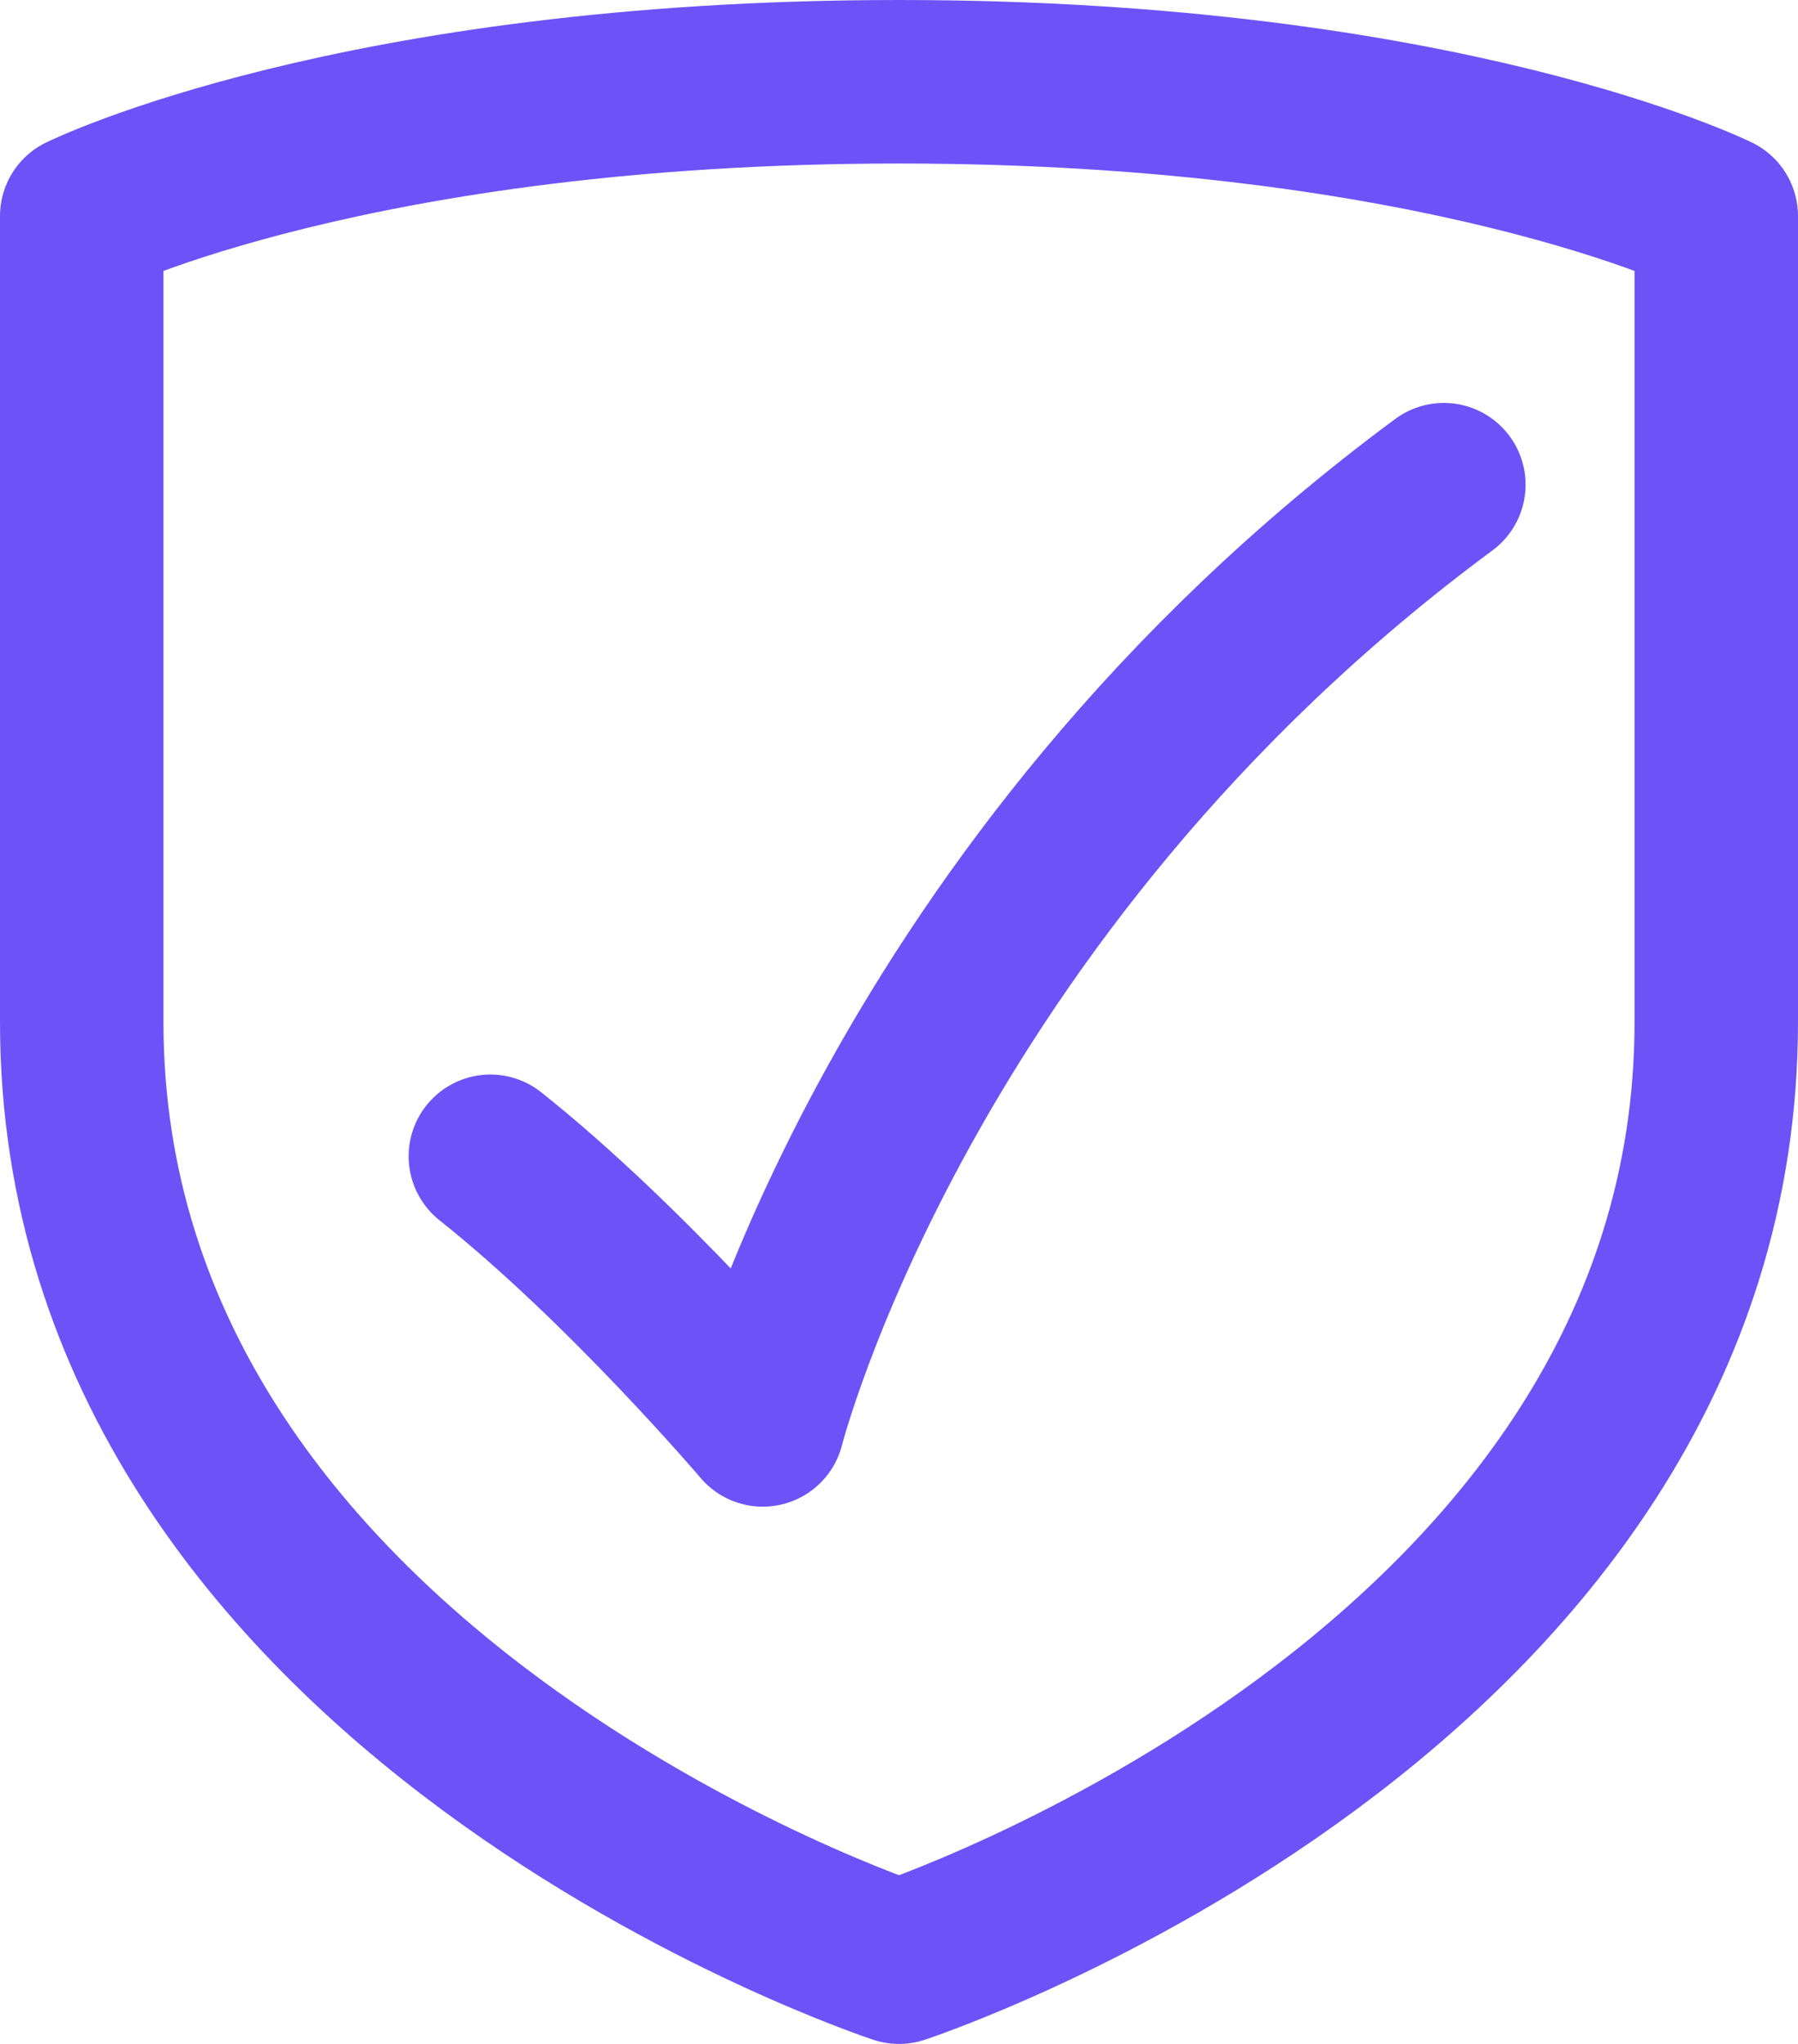
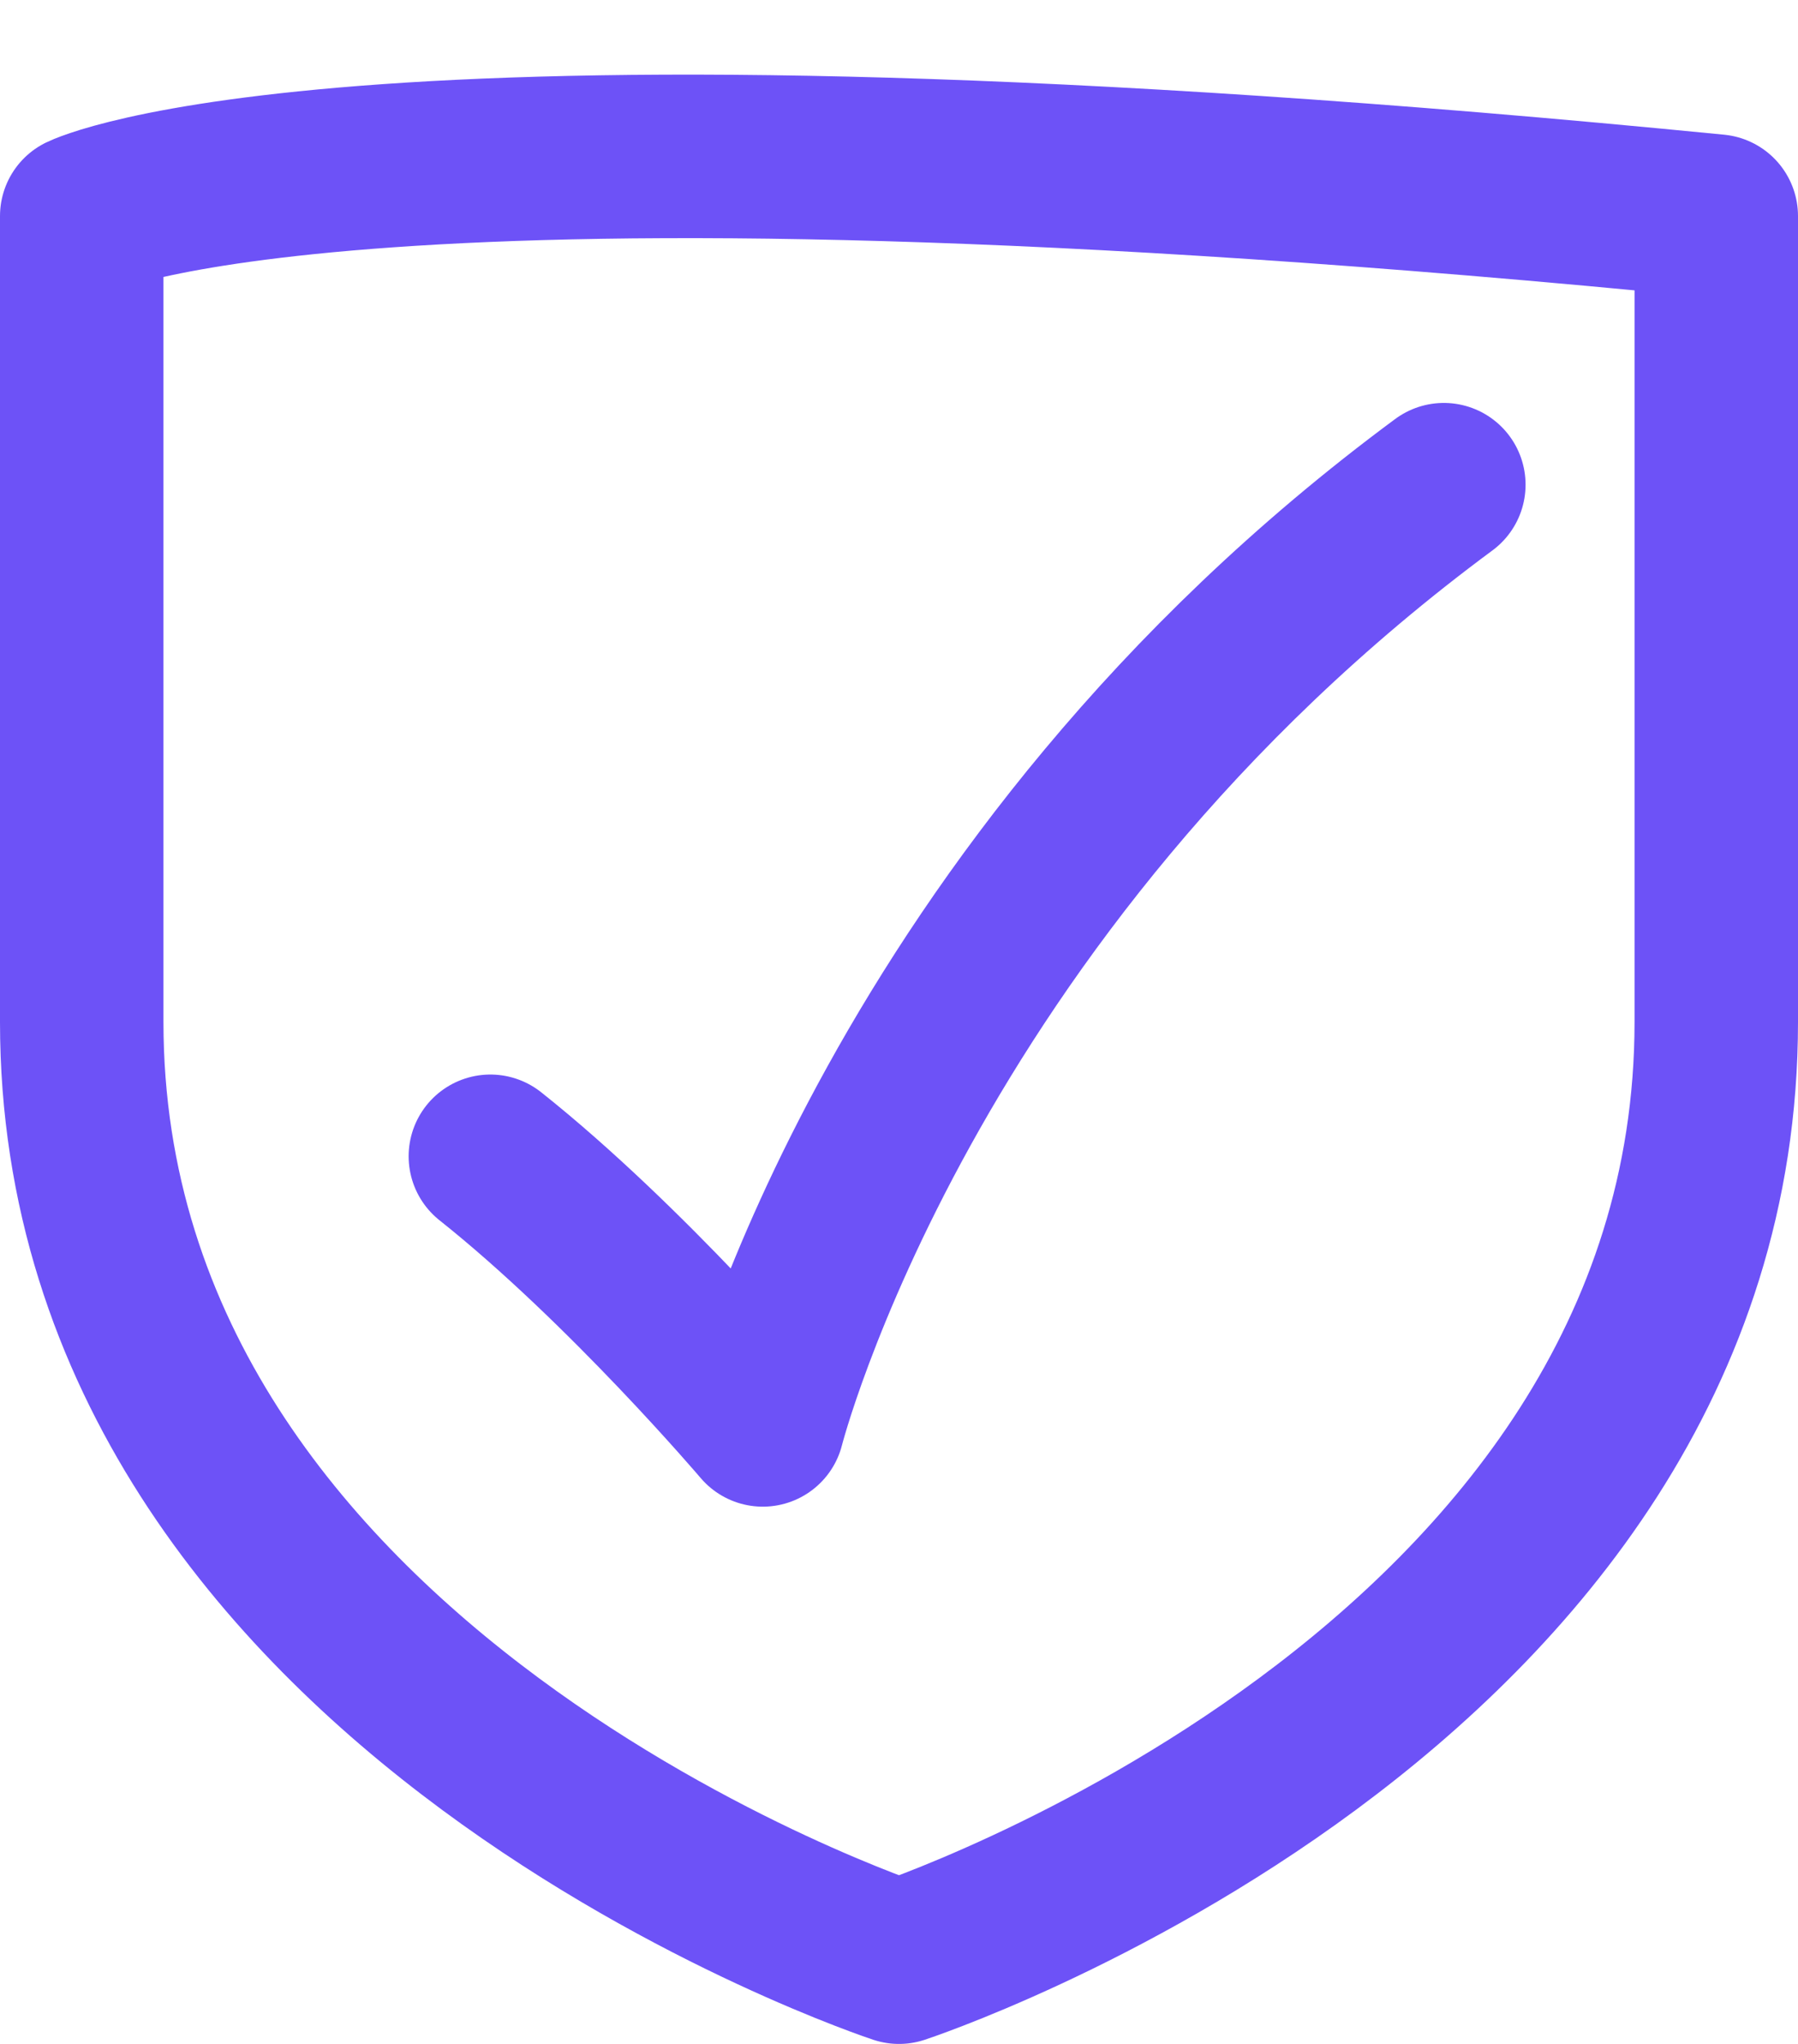
<svg xmlns="http://www.w3.org/2000/svg" width="44" height="50" viewBox="0 0 44 50" fill="none">
-   <path d="M35.333 11.857C22 21.714 18.667 34.857 18.667 34.857C18.667 34.857 15.333 30.935 12 28.286M22 48C22 48 42 41.429 42 25V5.286C42 5.286 35.333 2 22 2C8.667 2 2 5.286 2 5.286V25C2 41.429 22 48 22 48Z" stroke="#6D52F7" stroke-width="4" stroke-linecap="round" stroke-linejoin="round" />
+   <path d="M35.333 11.857C22 21.714 18.667 34.857 18.667 34.857C18.667 34.857 15.333 30.935 12 28.286M22 48C22 48 42 41.429 42 25V5.286C8.667 2 2 5.286 2 5.286V25C2 41.429 22 48 22 48Z" stroke="#6D52F7" stroke-width="4" stroke-linecap="round" stroke-linejoin="round" />
</svg>